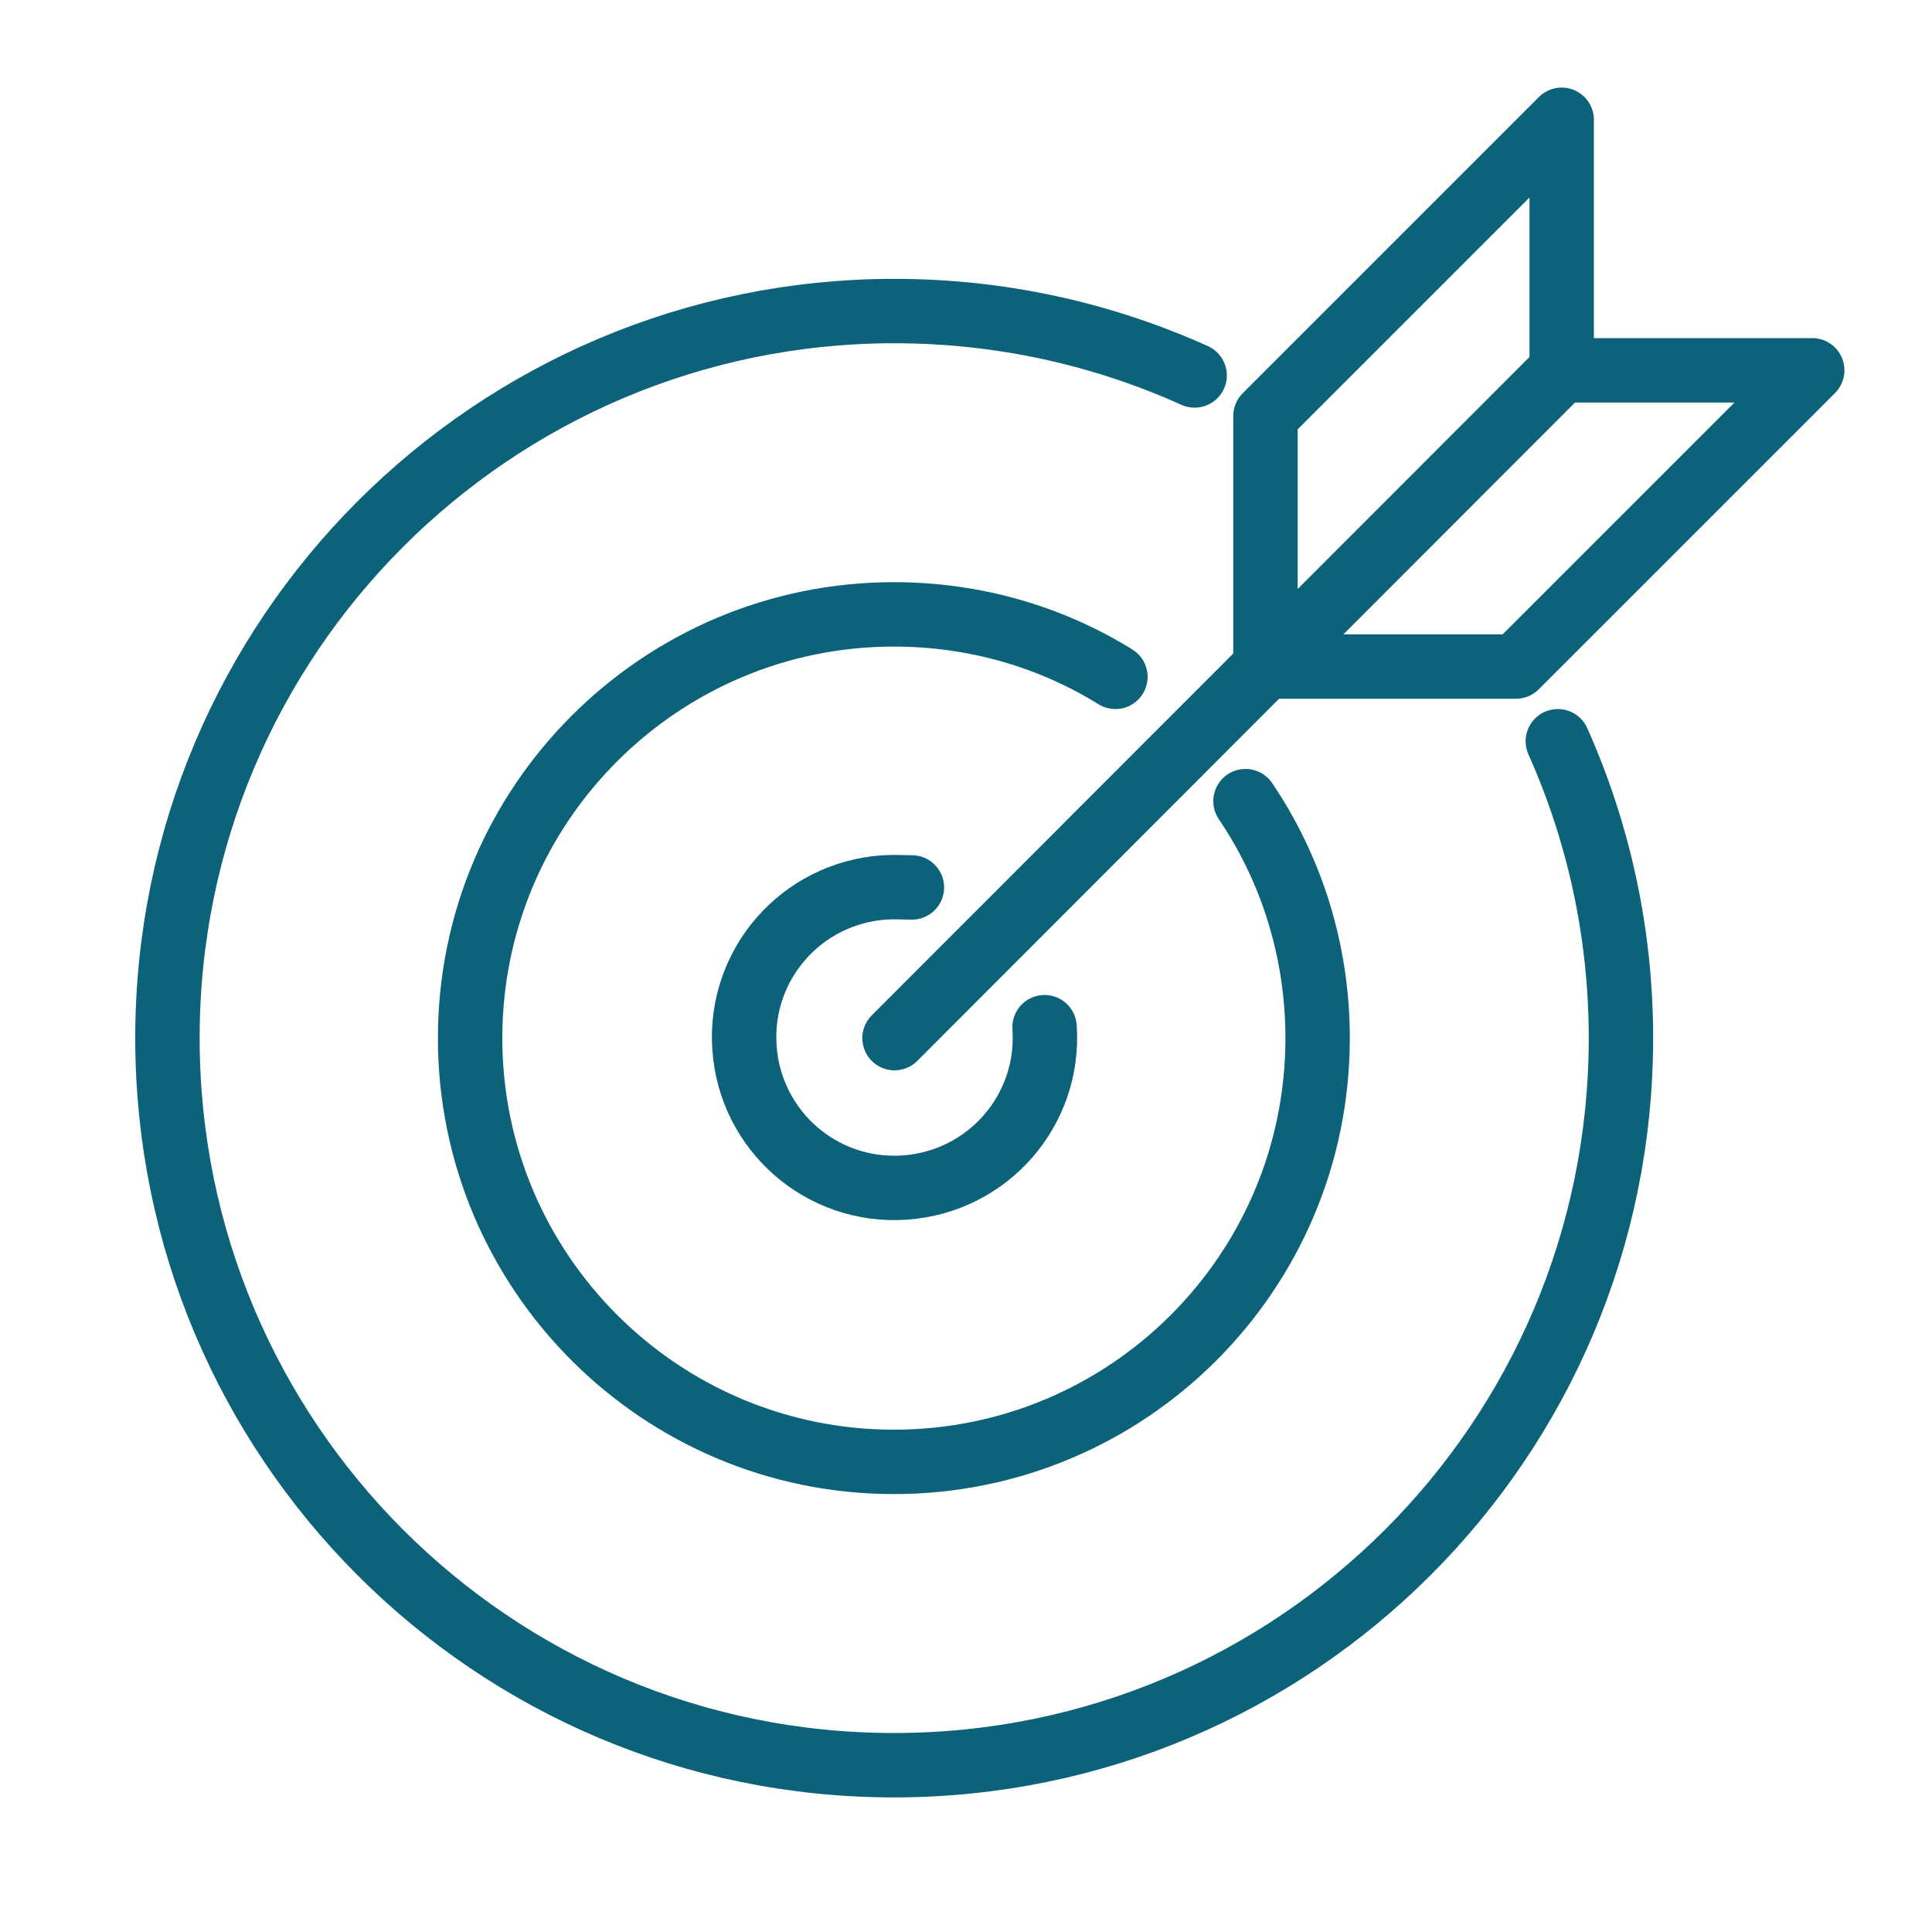
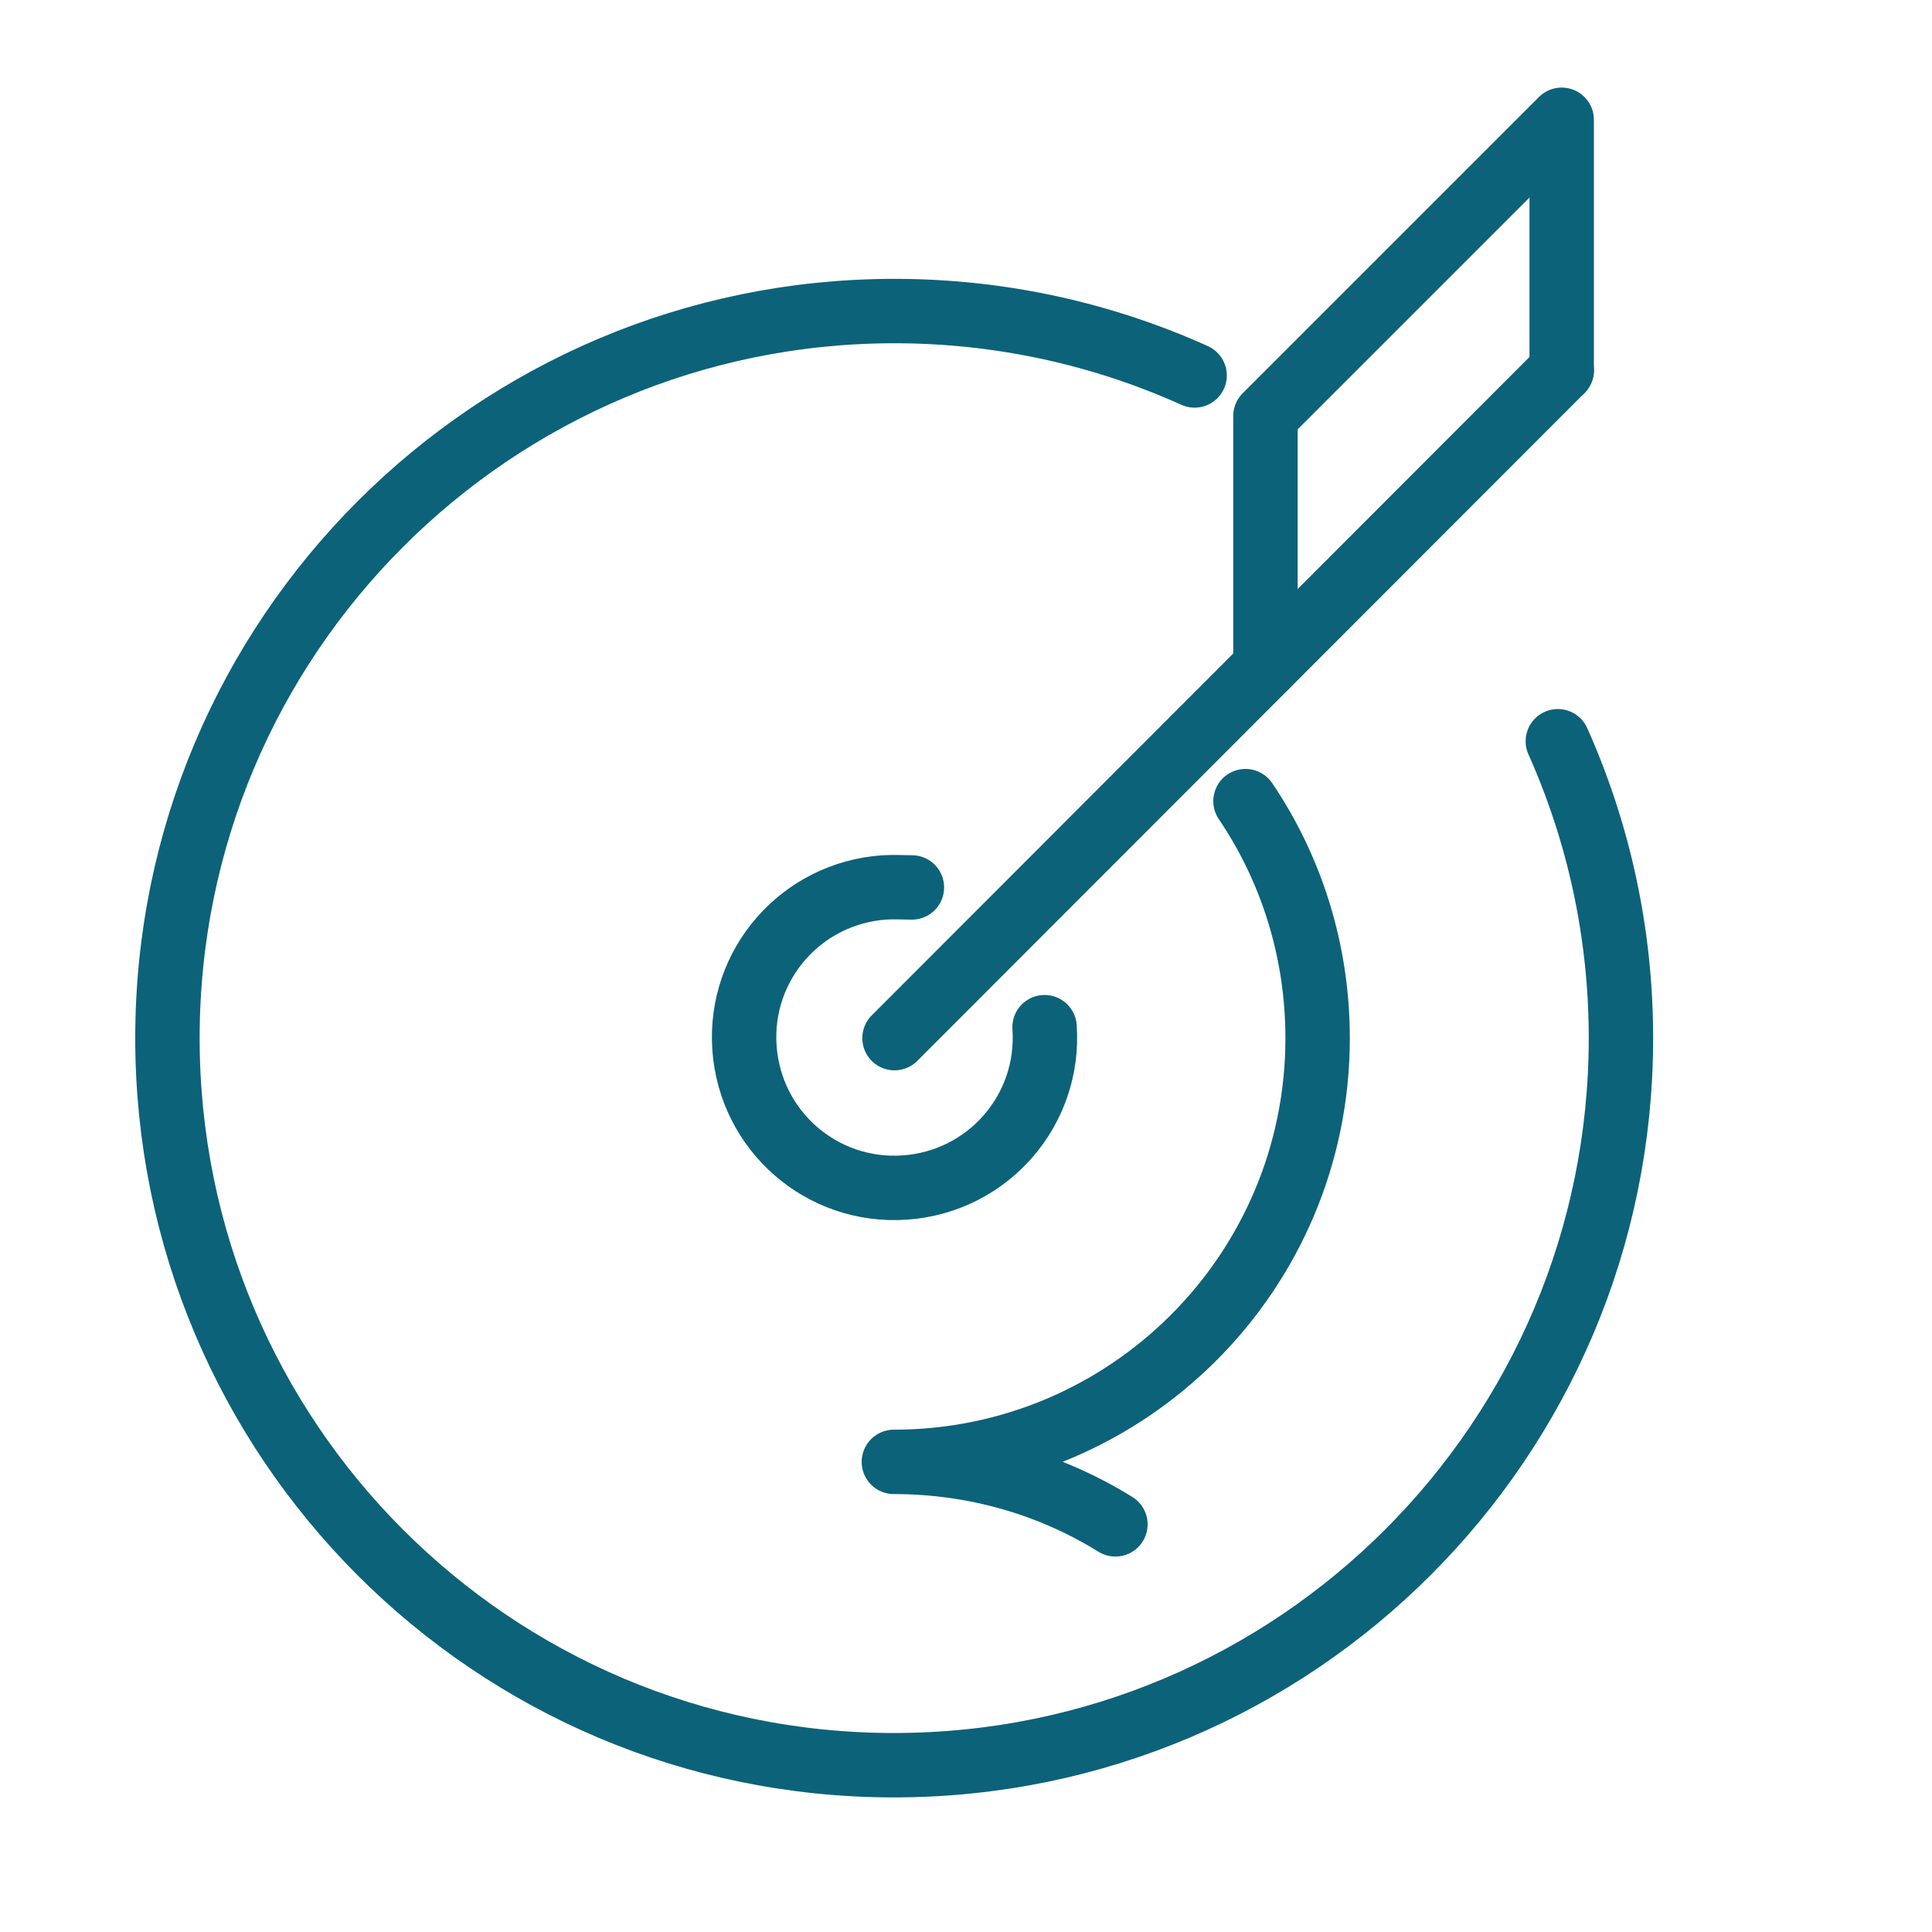
<svg xmlns="http://www.w3.org/2000/svg" id="Layer_1" data-name="Layer 1" viewBox="0 0 30 30">
  <defs>
    <style>
      .cls-1 {
        fill: none;
        stroke: #0c6279;
        stroke-linecap: round;
        stroke-linejoin: round;
      }
    </style>
  </defs>
  <path class="cls-1" d="M16.22,15.95c.09,1.29-.88,2.4-2.17,2.49s-2.4-.88-2.49-2.17.88-2.4,2.17-2.49c.15-.01.29,0,.43,0" />
  <path class="cls-1" d="M24.19,11.51c.63,1.41.98,2.97.98,4.61,0,6.23-5.05,11.29-11.29,11.29S2.6,22.35,2.6,16.12,7.65,4.83,13.89,4.83c1.66,0,3.24.36,4.66,1" />
-   <path class="cls-1" d="M19.34,12.44c.71,1.05,1.12,2.32,1.12,3.68,0,3.64-2.95,6.58-6.58,6.58s-6.58-2.95-6.58-6.58,2.95-6.58,6.58-6.58c1.26,0,2.44.35,3.44.97" />
+   <path class="cls-1" d="M19.34,12.44c.71,1.05,1.12,2.32,1.12,3.68,0,3.64-2.95,6.58-6.58,6.58c1.26,0,2.44.35,3.44.97" />
  <line class="cls-1" x1="13.89" y1="16.12" x2="24.25" y2="5.75" />
-   <polyline class="cls-1" points="24.25 5.75 28.14 5.75 23.54 10.35 19.65 10.35" />
  <polyline class="cls-1" points="19.65 10.35 19.65 6.46 24.25 1.86 24.25 5.75" />
</svg>